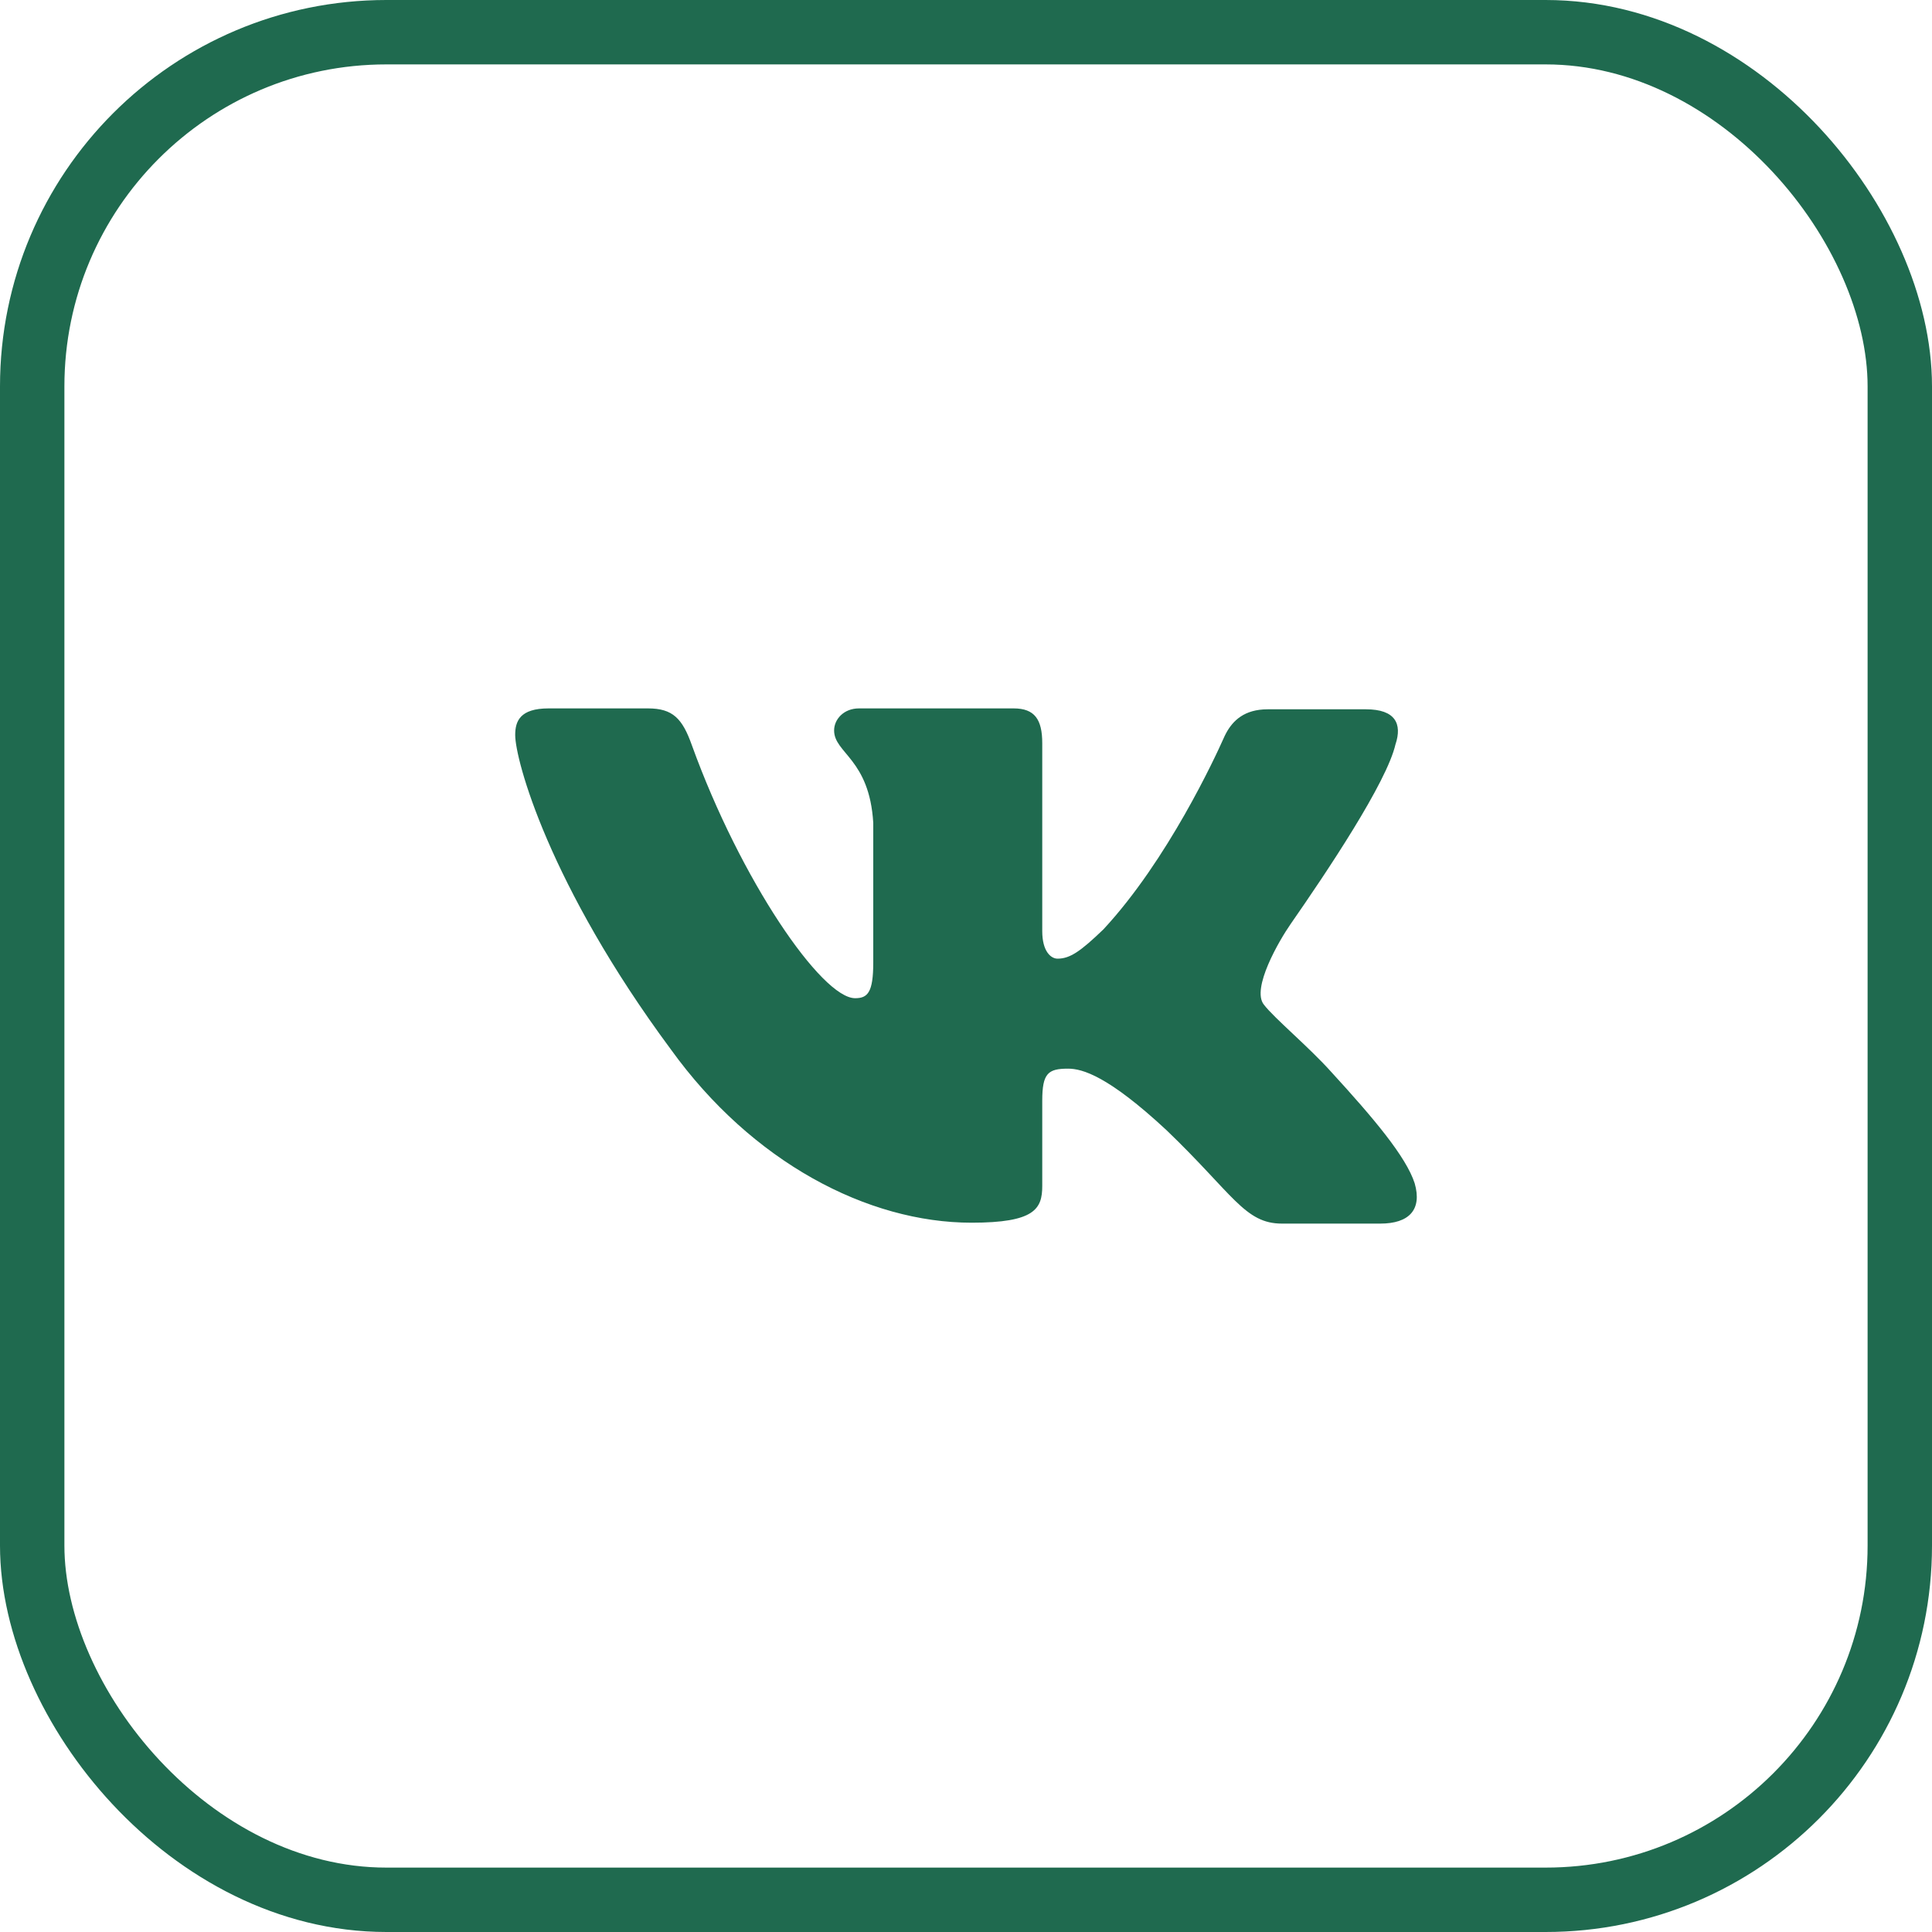
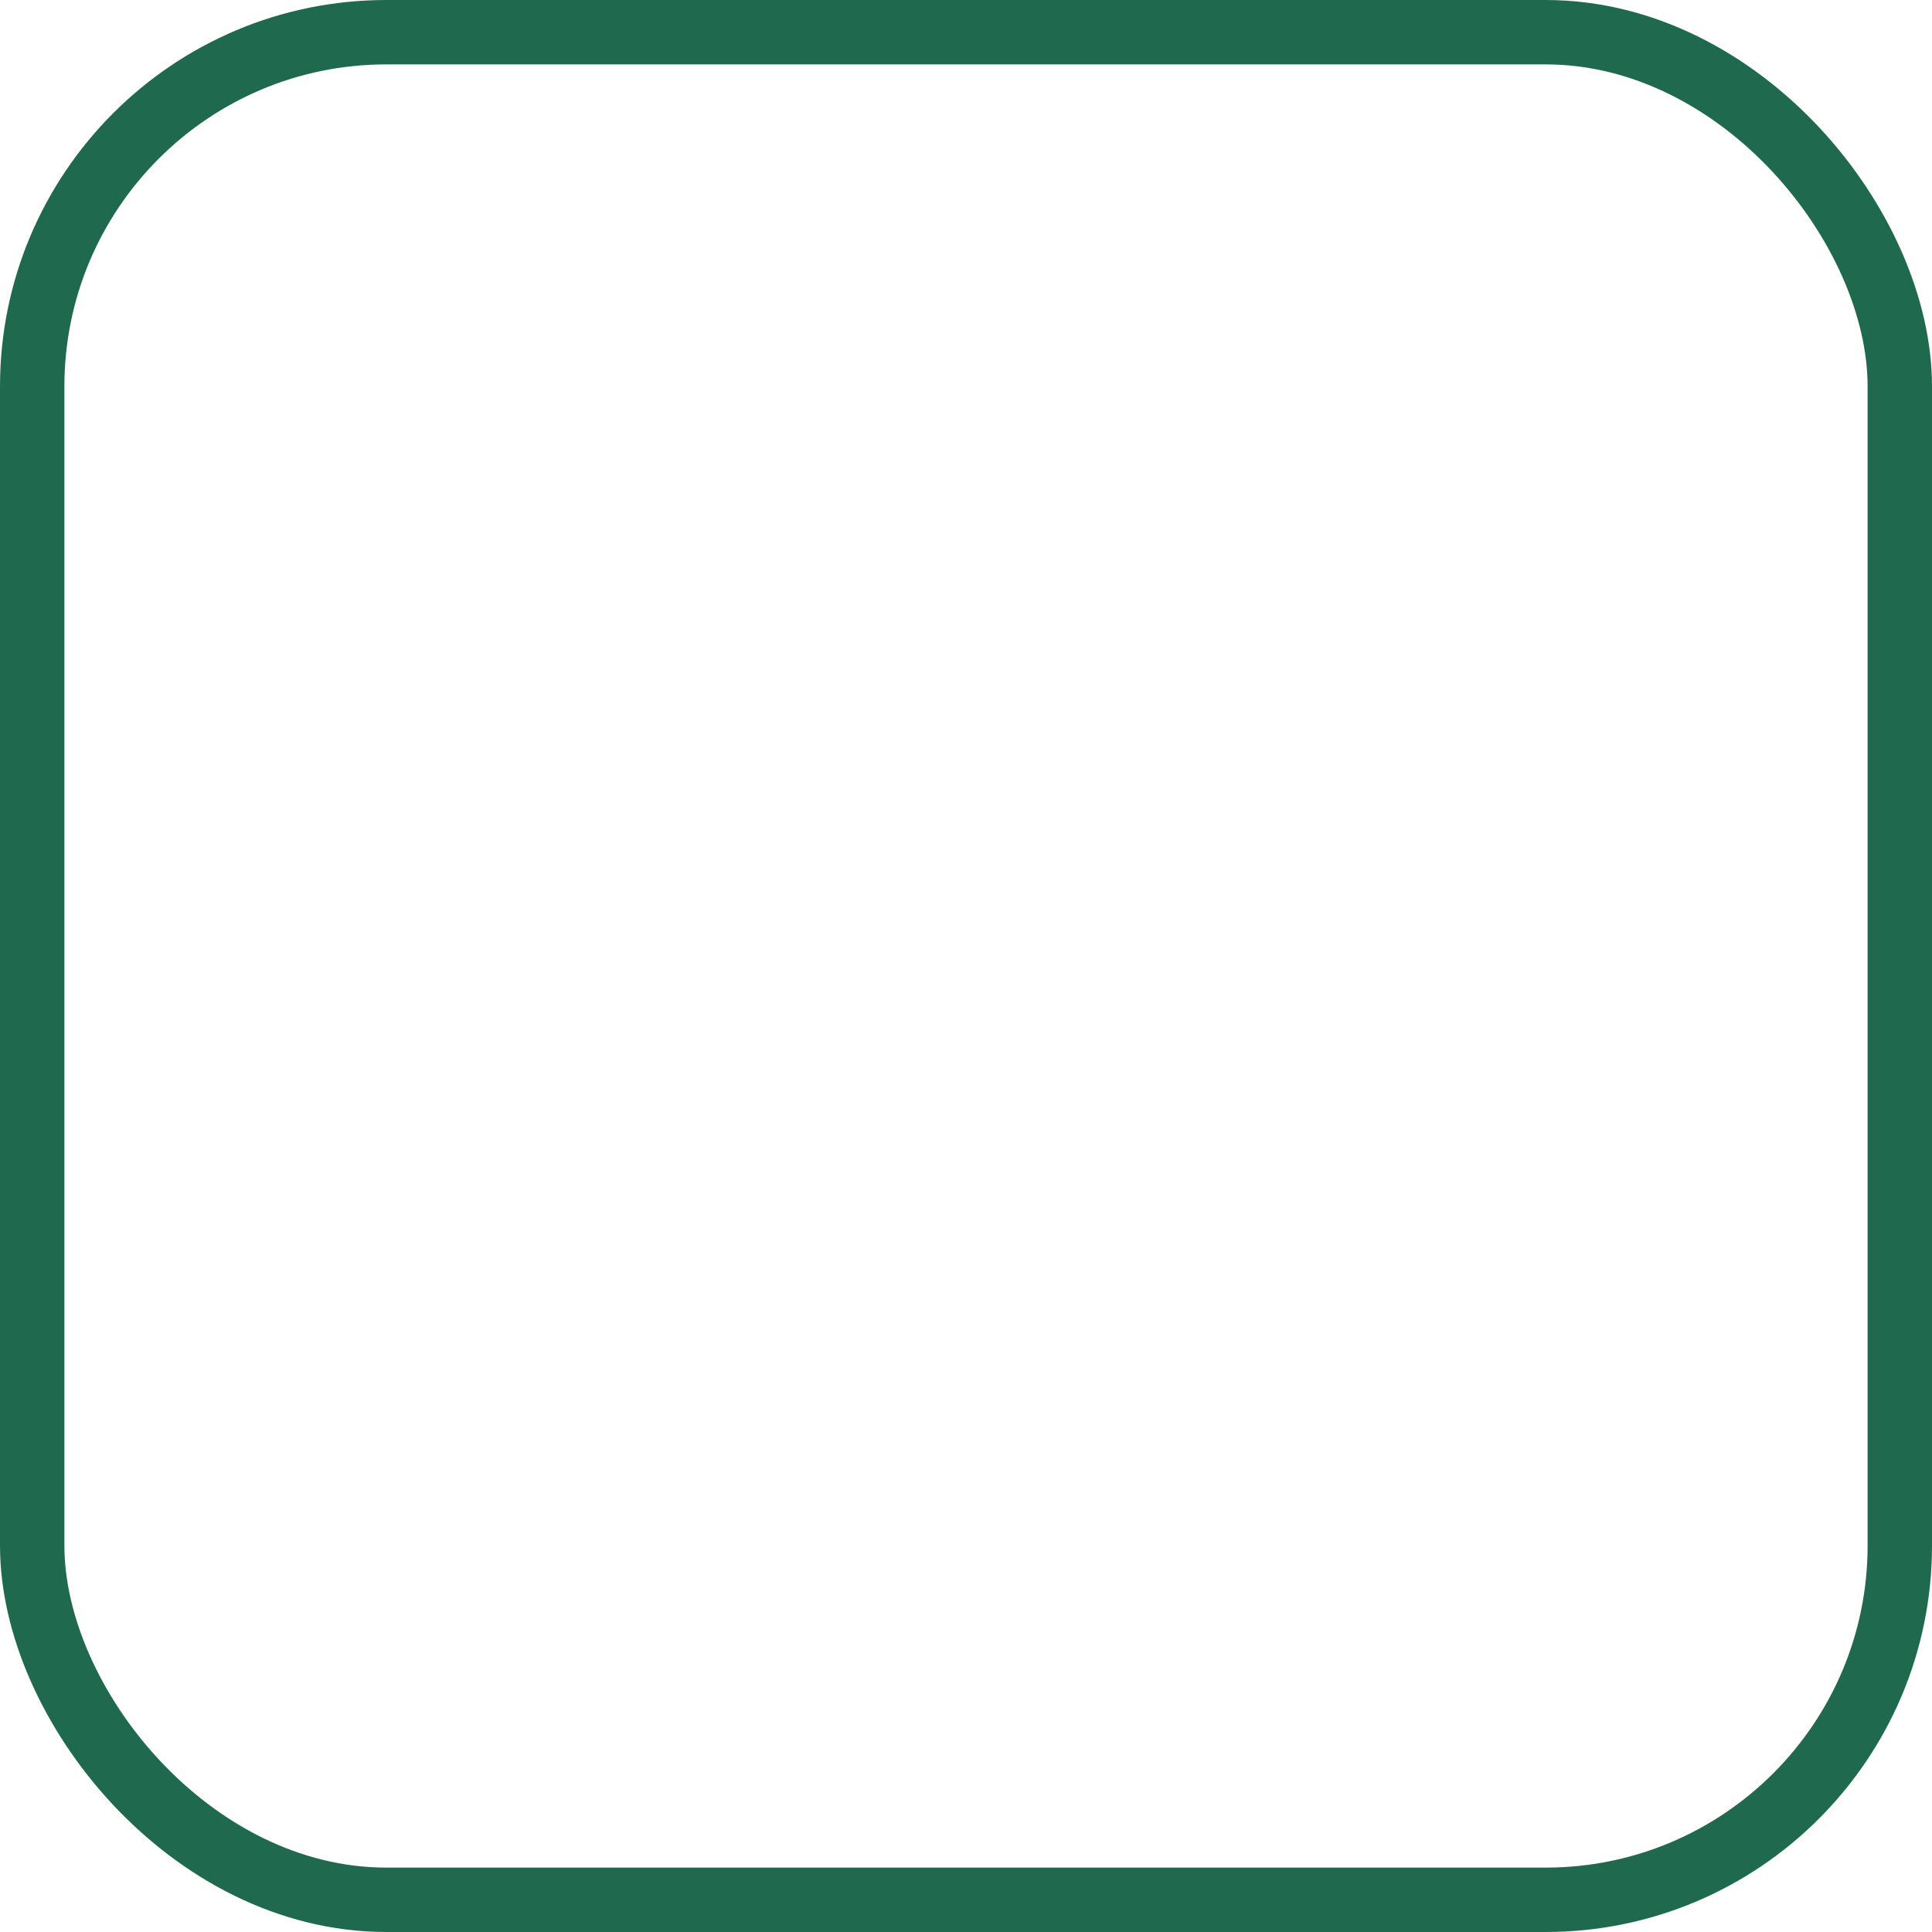
<svg xmlns="http://www.w3.org/2000/svg" width="30" height="30" viewBox="0 0 30 30" fill="none">
  <rect x="0.5" y="0.5" width="29" height="29" rx="5.5" stroke="#1F6A4F" />
-   <path fill-rule="evenodd" clip-rule="evenodd" d="M21.67 11.556C21.774 11.242 21.67 11.014 21.211 11.014H19.684C19.323 11.014 19.144 11.189 19.038 11.386C19.023 11.413 19.011 11.441 18.998 11.469C18.875 11.745 18.134 13.354 17.134 14.431C16.778 14.773 16.615 14.886 16.422 14.886C16.318 14.886 16.184 14.773 16.184 14.459V11.541C16.184 11.171 16.066 11 15.74 11H13.338C13.1 11 12.952 11.171 12.952 11.342C12.952 11.697 13.501 11.783 13.56 12.779V14.944C13.56 15.414 13.472 15.5 13.278 15.5C12.759 15.5 11.499 13.664 10.743 11.571C10.596 11.157 10.447 11 10.061 11H8.519C8.074 11 8 11.199 8 11.413C8 11.797 8.519 13.733 10.417 16.295C11.677 18.045 13.471 18.986 15.087 18.986C16.066 18.986 16.184 18.772 16.184 18.416V17.093C16.184 16.666 16.273 16.594 16.585 16.594C16.807 16.594 17.208 16.708 18.112 17.548C19.15 18.544 19.328 19 19.906 19H21.433C21.878 19 22.086 18.786 21.967 18.374C21.834 17.961 21.329 17.363 20.677 16.651C20.321 16.253 19.787 15.812 19.624 15.598C19.43 15.35 19.861 14.606 20.041 14.348C20.6 13.544 21.537 12.147 21.67 11.554" fill="#1F6A4F" />
</svg>